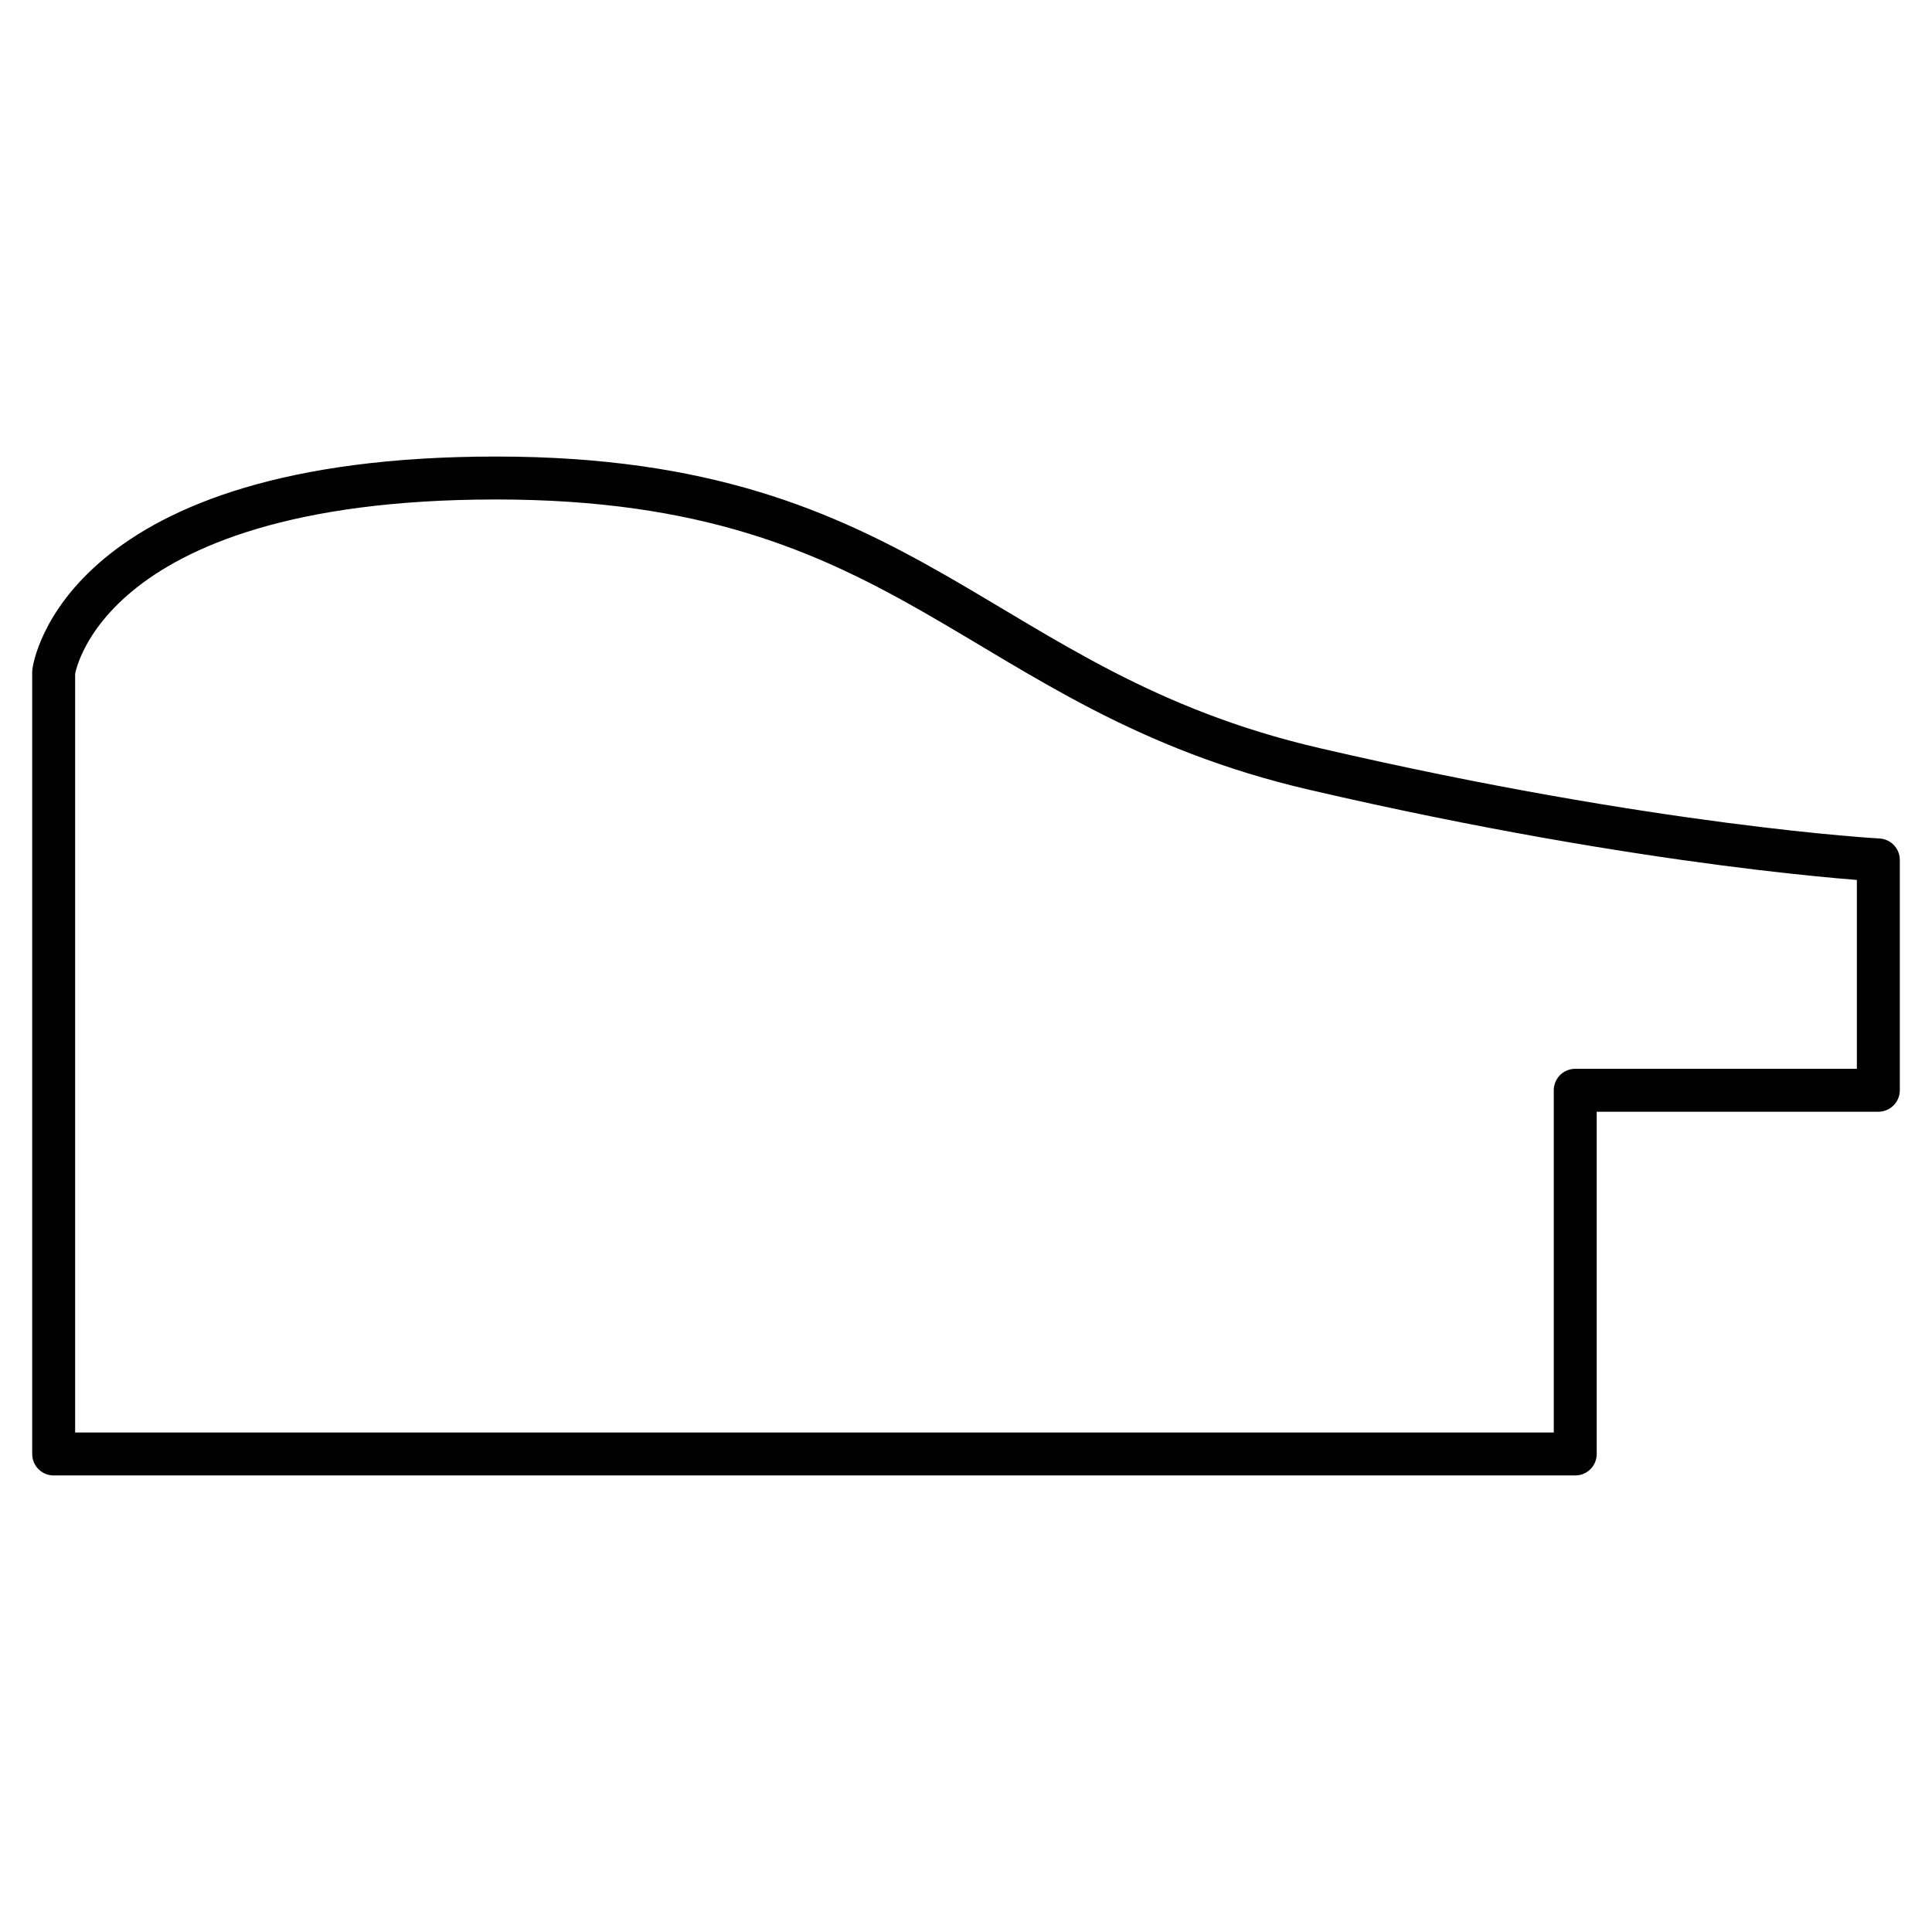
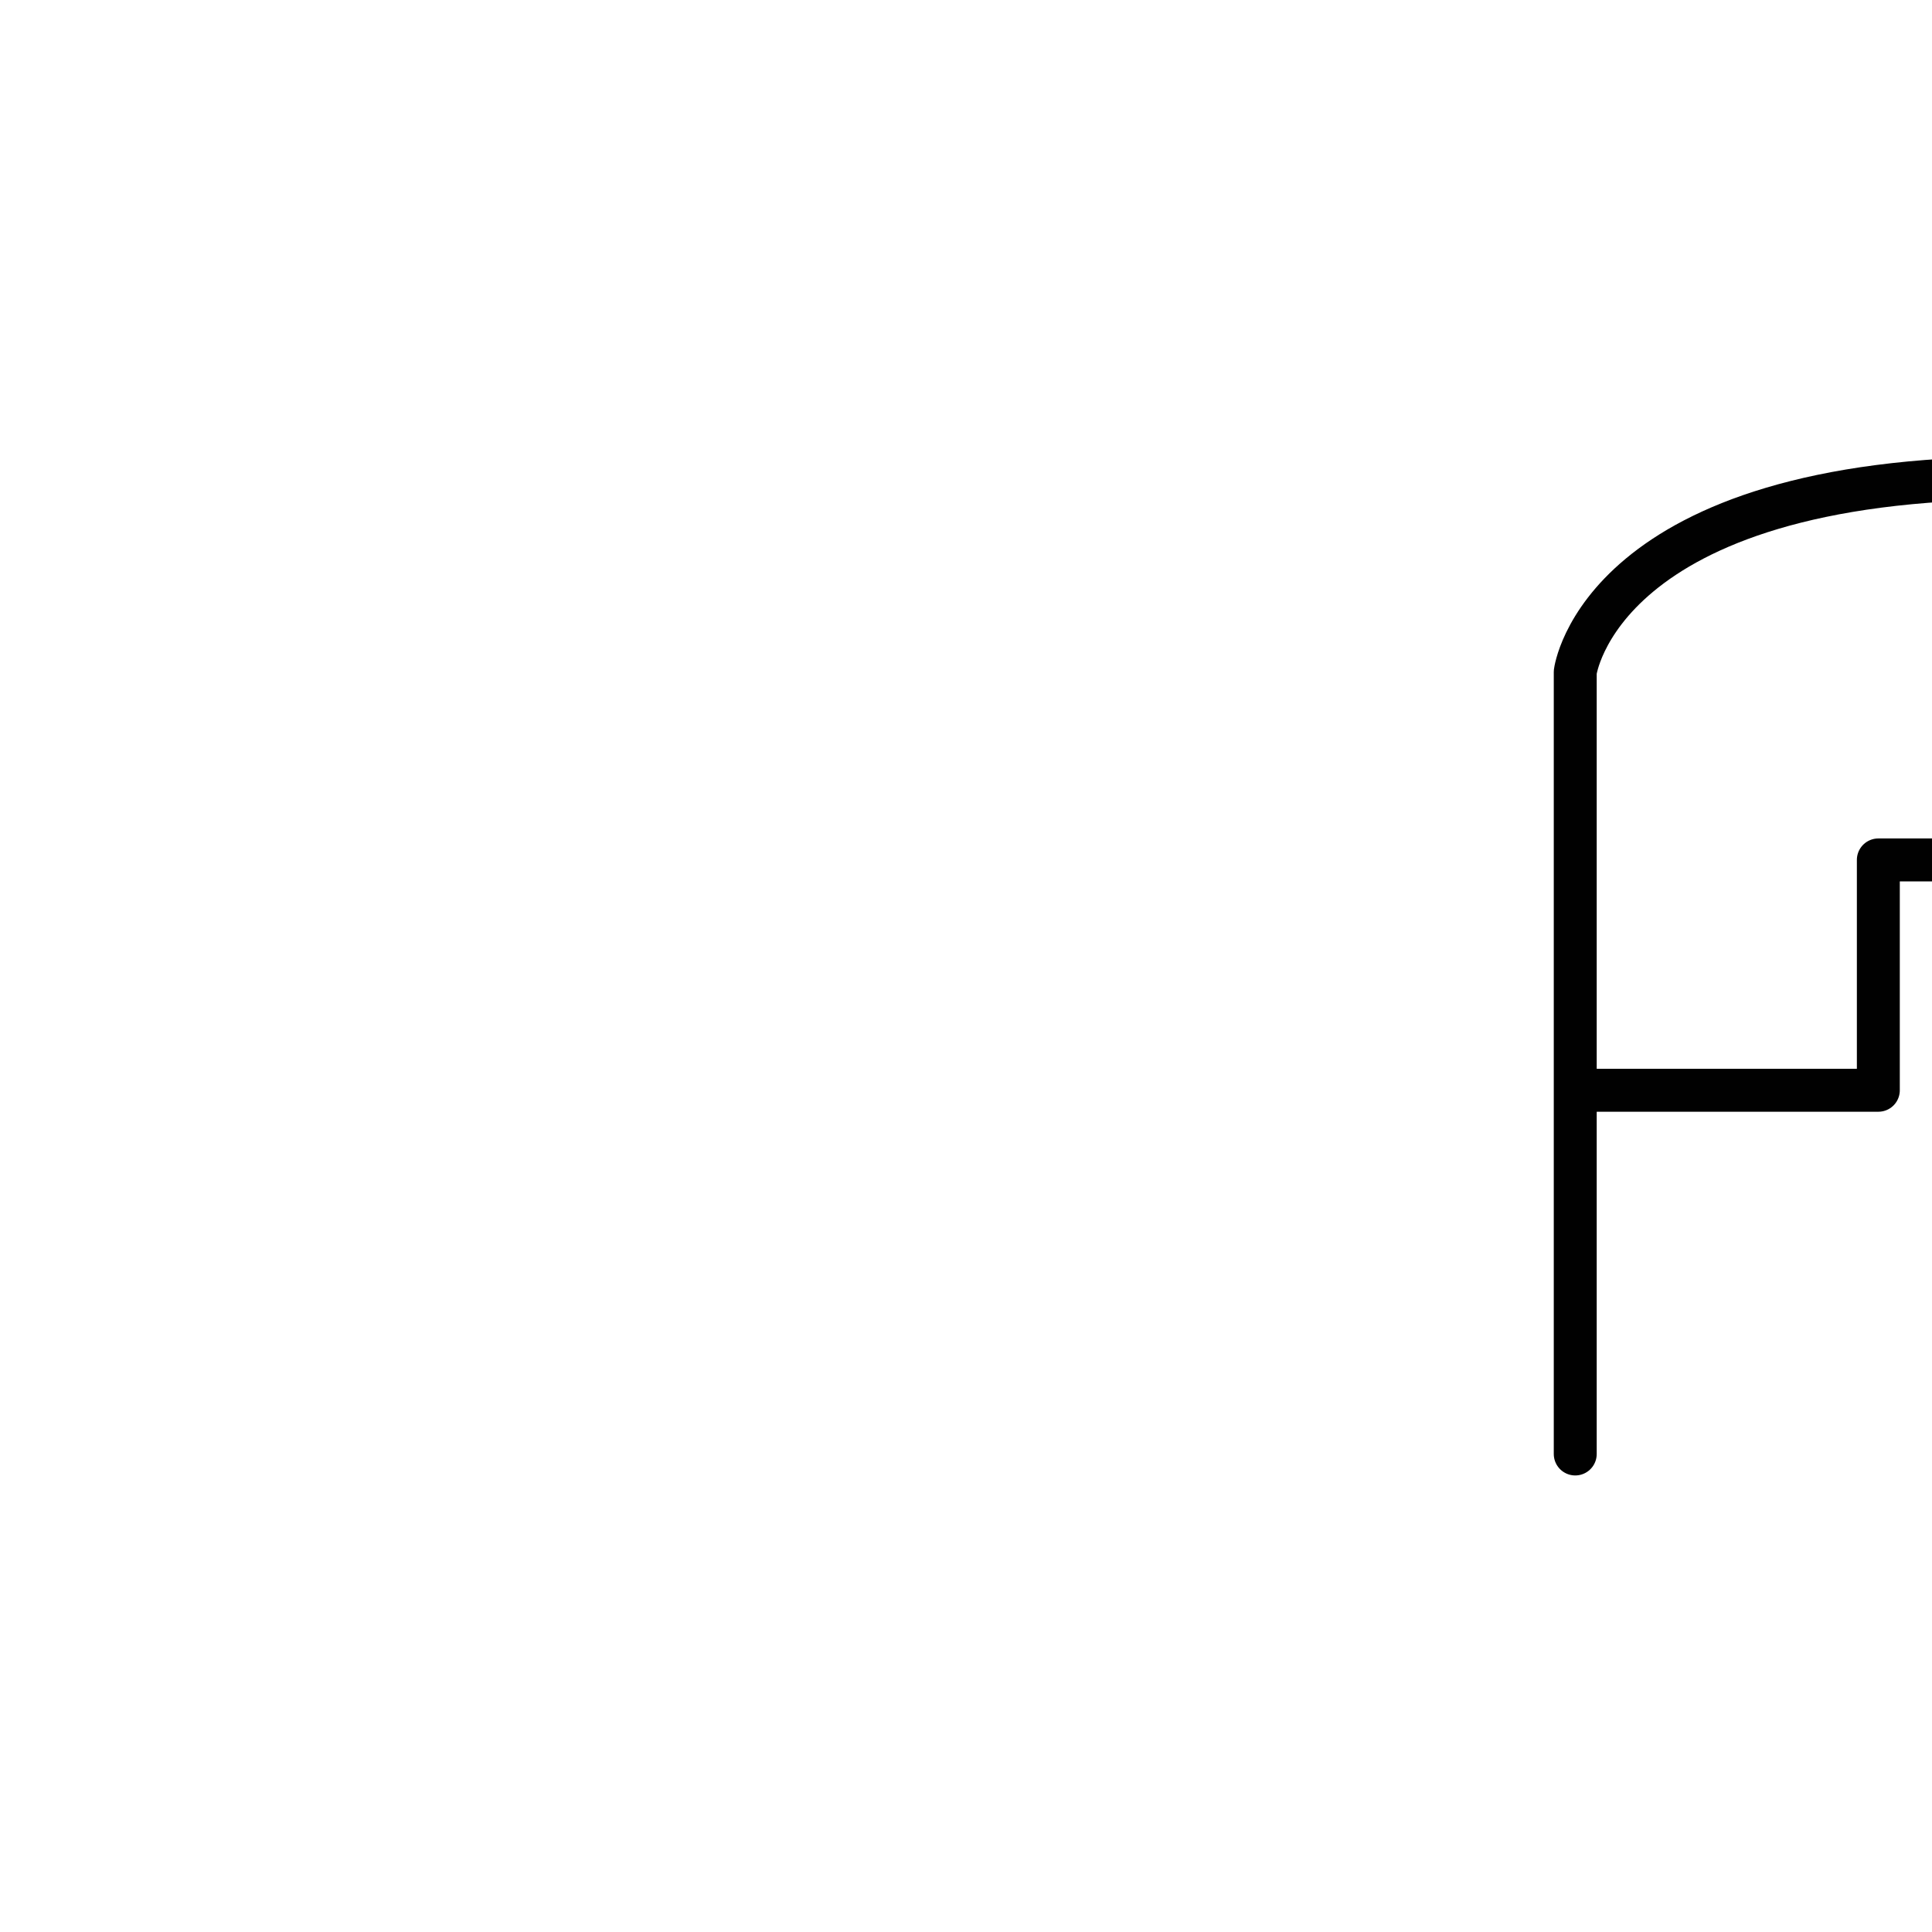
<svg xmlns="http://www.w3.org/2000/svg" width="100%" height="100%" viewBox="0 0 3000 3000" version="1.1" xml:space="preserve" style="fill-rule:evenodd;clip-rule:evenodd;stroke-linecap:round;stroke-linejoin:round;stroke-miterlimit:10;">
-   <path d="M2916.67,1335.28l-0,357.686l-470.642,-0l0,564.779l-2362.69,0l0,-1214.26c0,0 37.636,-301.232 687.17,-301.232c649.534,-0 743.623,329.434 1270.77,451.823c527.095,122.39 875.397,141.208 875.397,141.208Z" style="fill:none;fill-rule:nonzero;stroke:#010101;stroke-width:66.67px;" />
+   <path d="M2916.67,1335.28l-0,357.686l-470.642,-0l0,564.779l0,-1214.26c0,0 37.636,-301.232 687.17,-301.232c649.534,-0 743.623,329.434 1270.77,451.823c527.095,122.39 875.397,141.208 875.397,141.208Z" style="fill:none;fill-rule:nonzero;stroke:#010101;stroke-width:66.67px;" />
</svg>